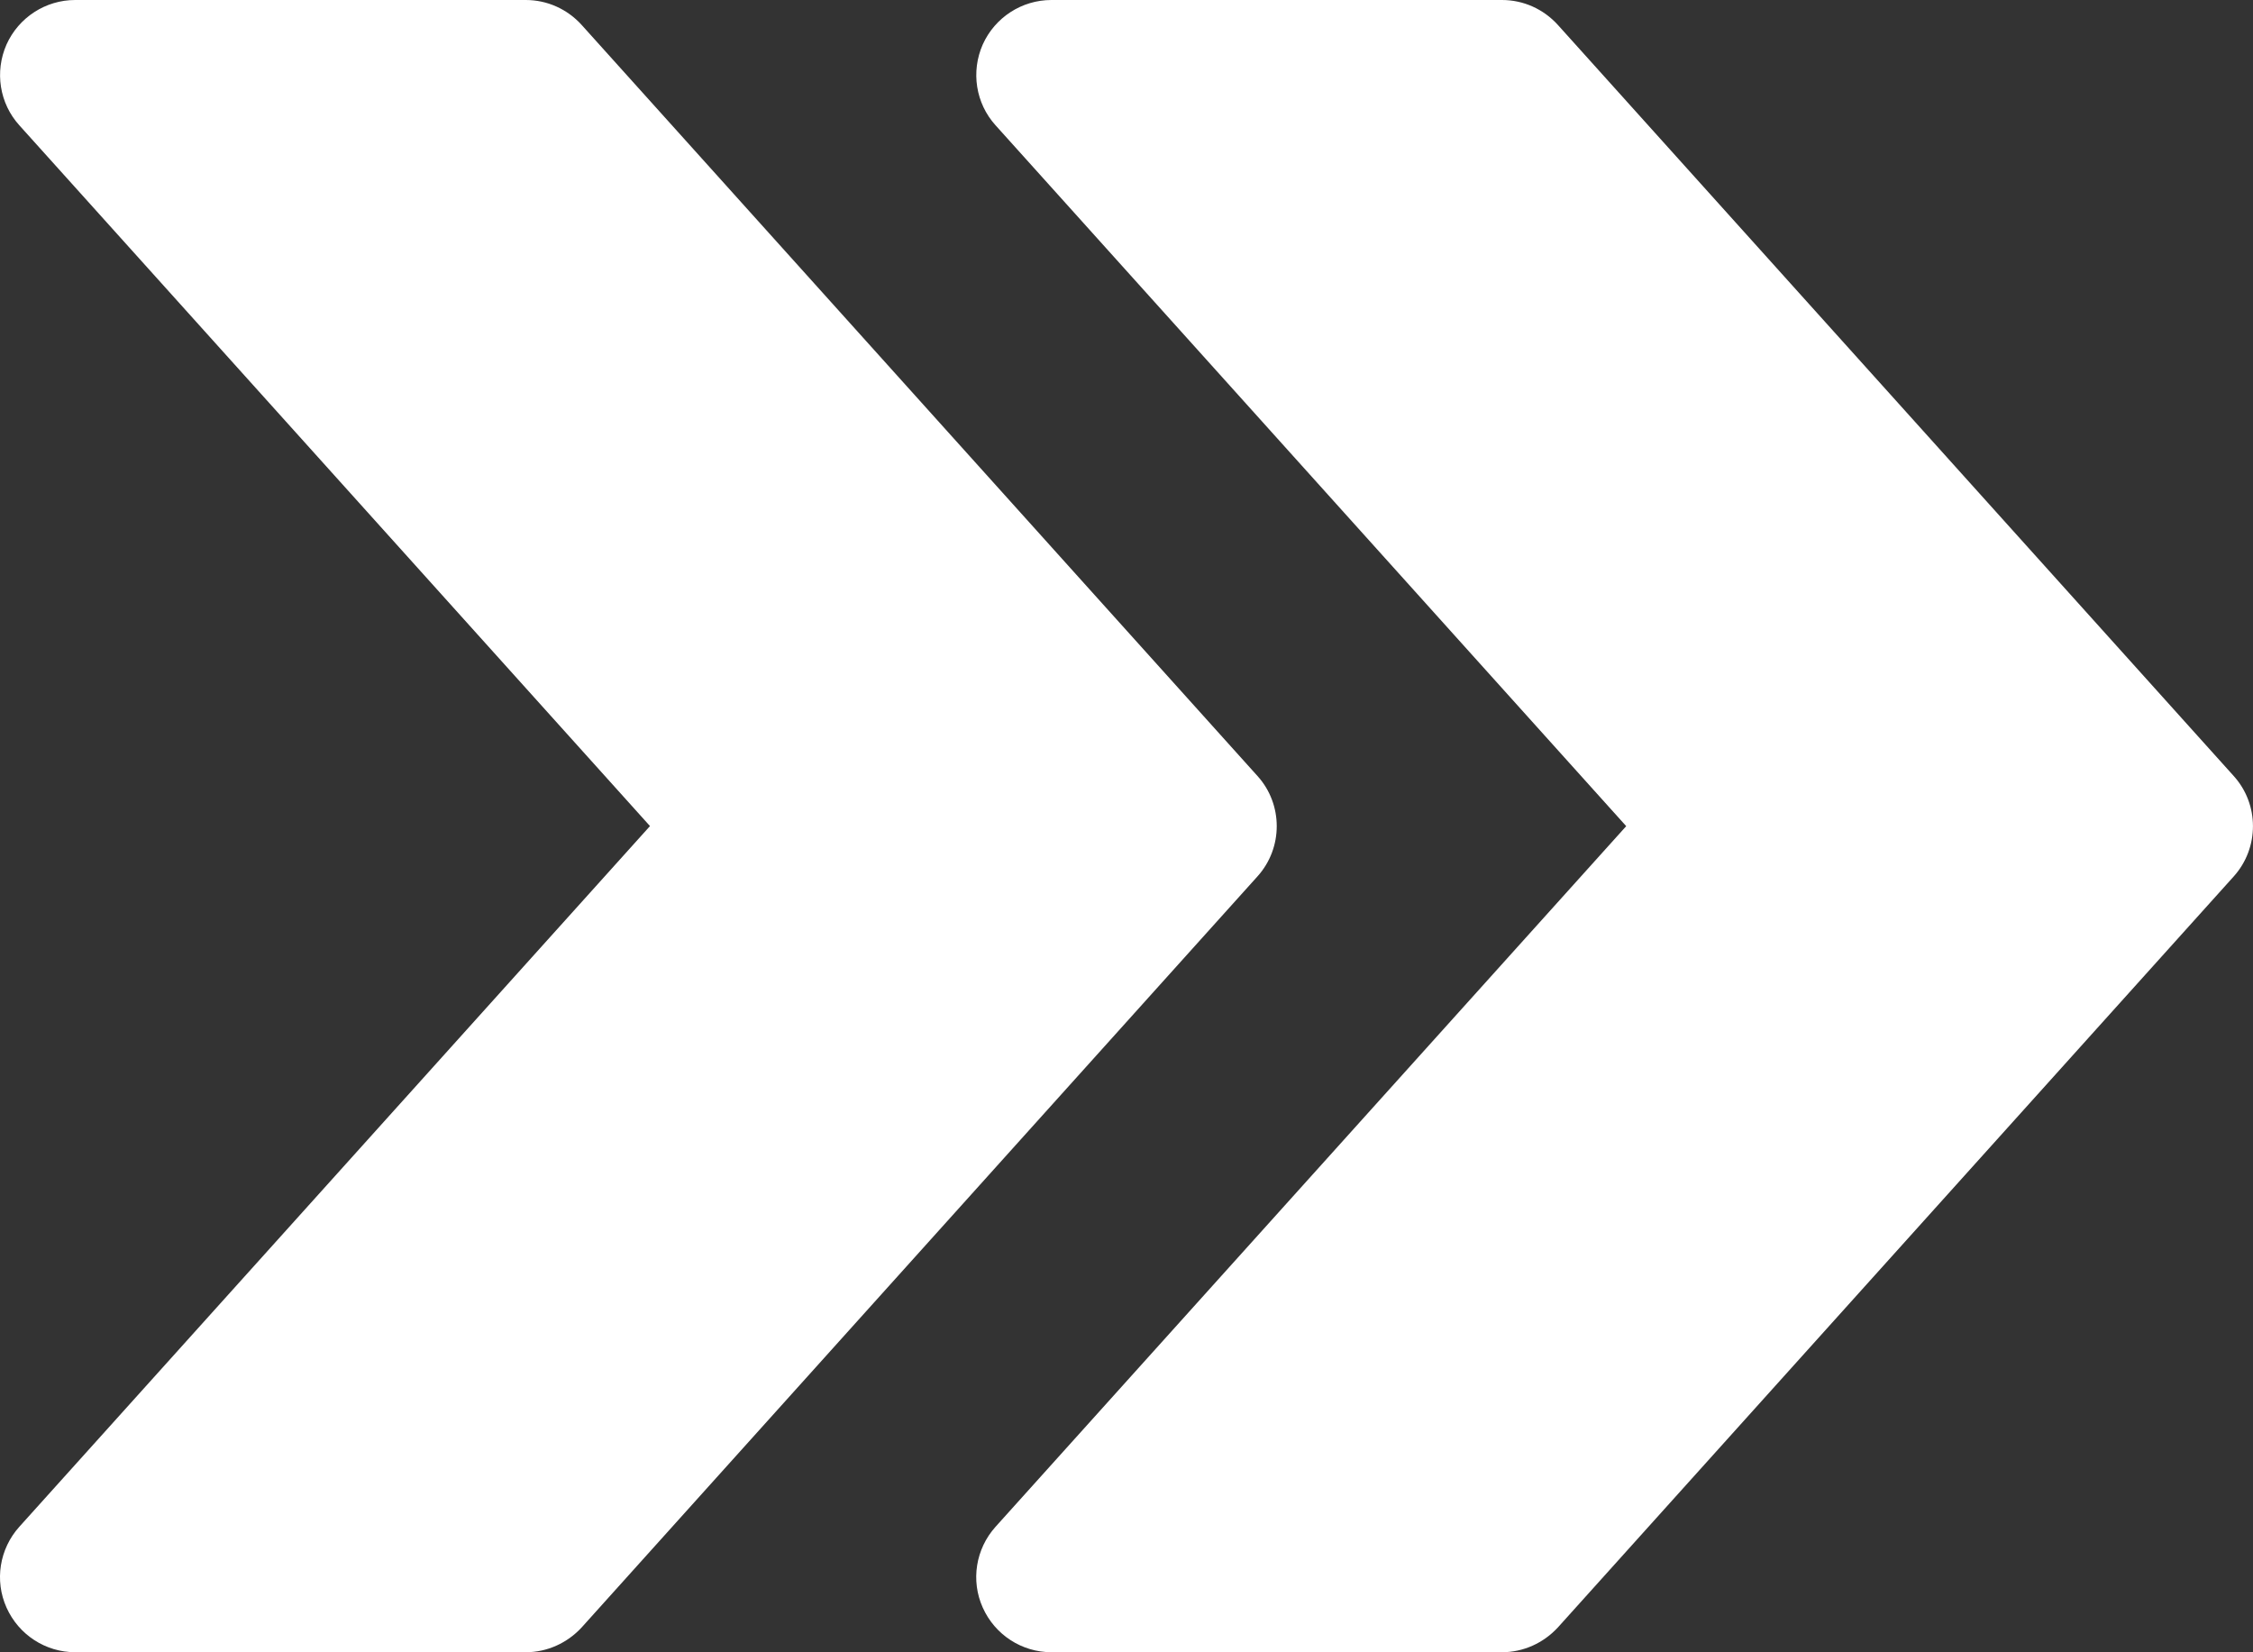
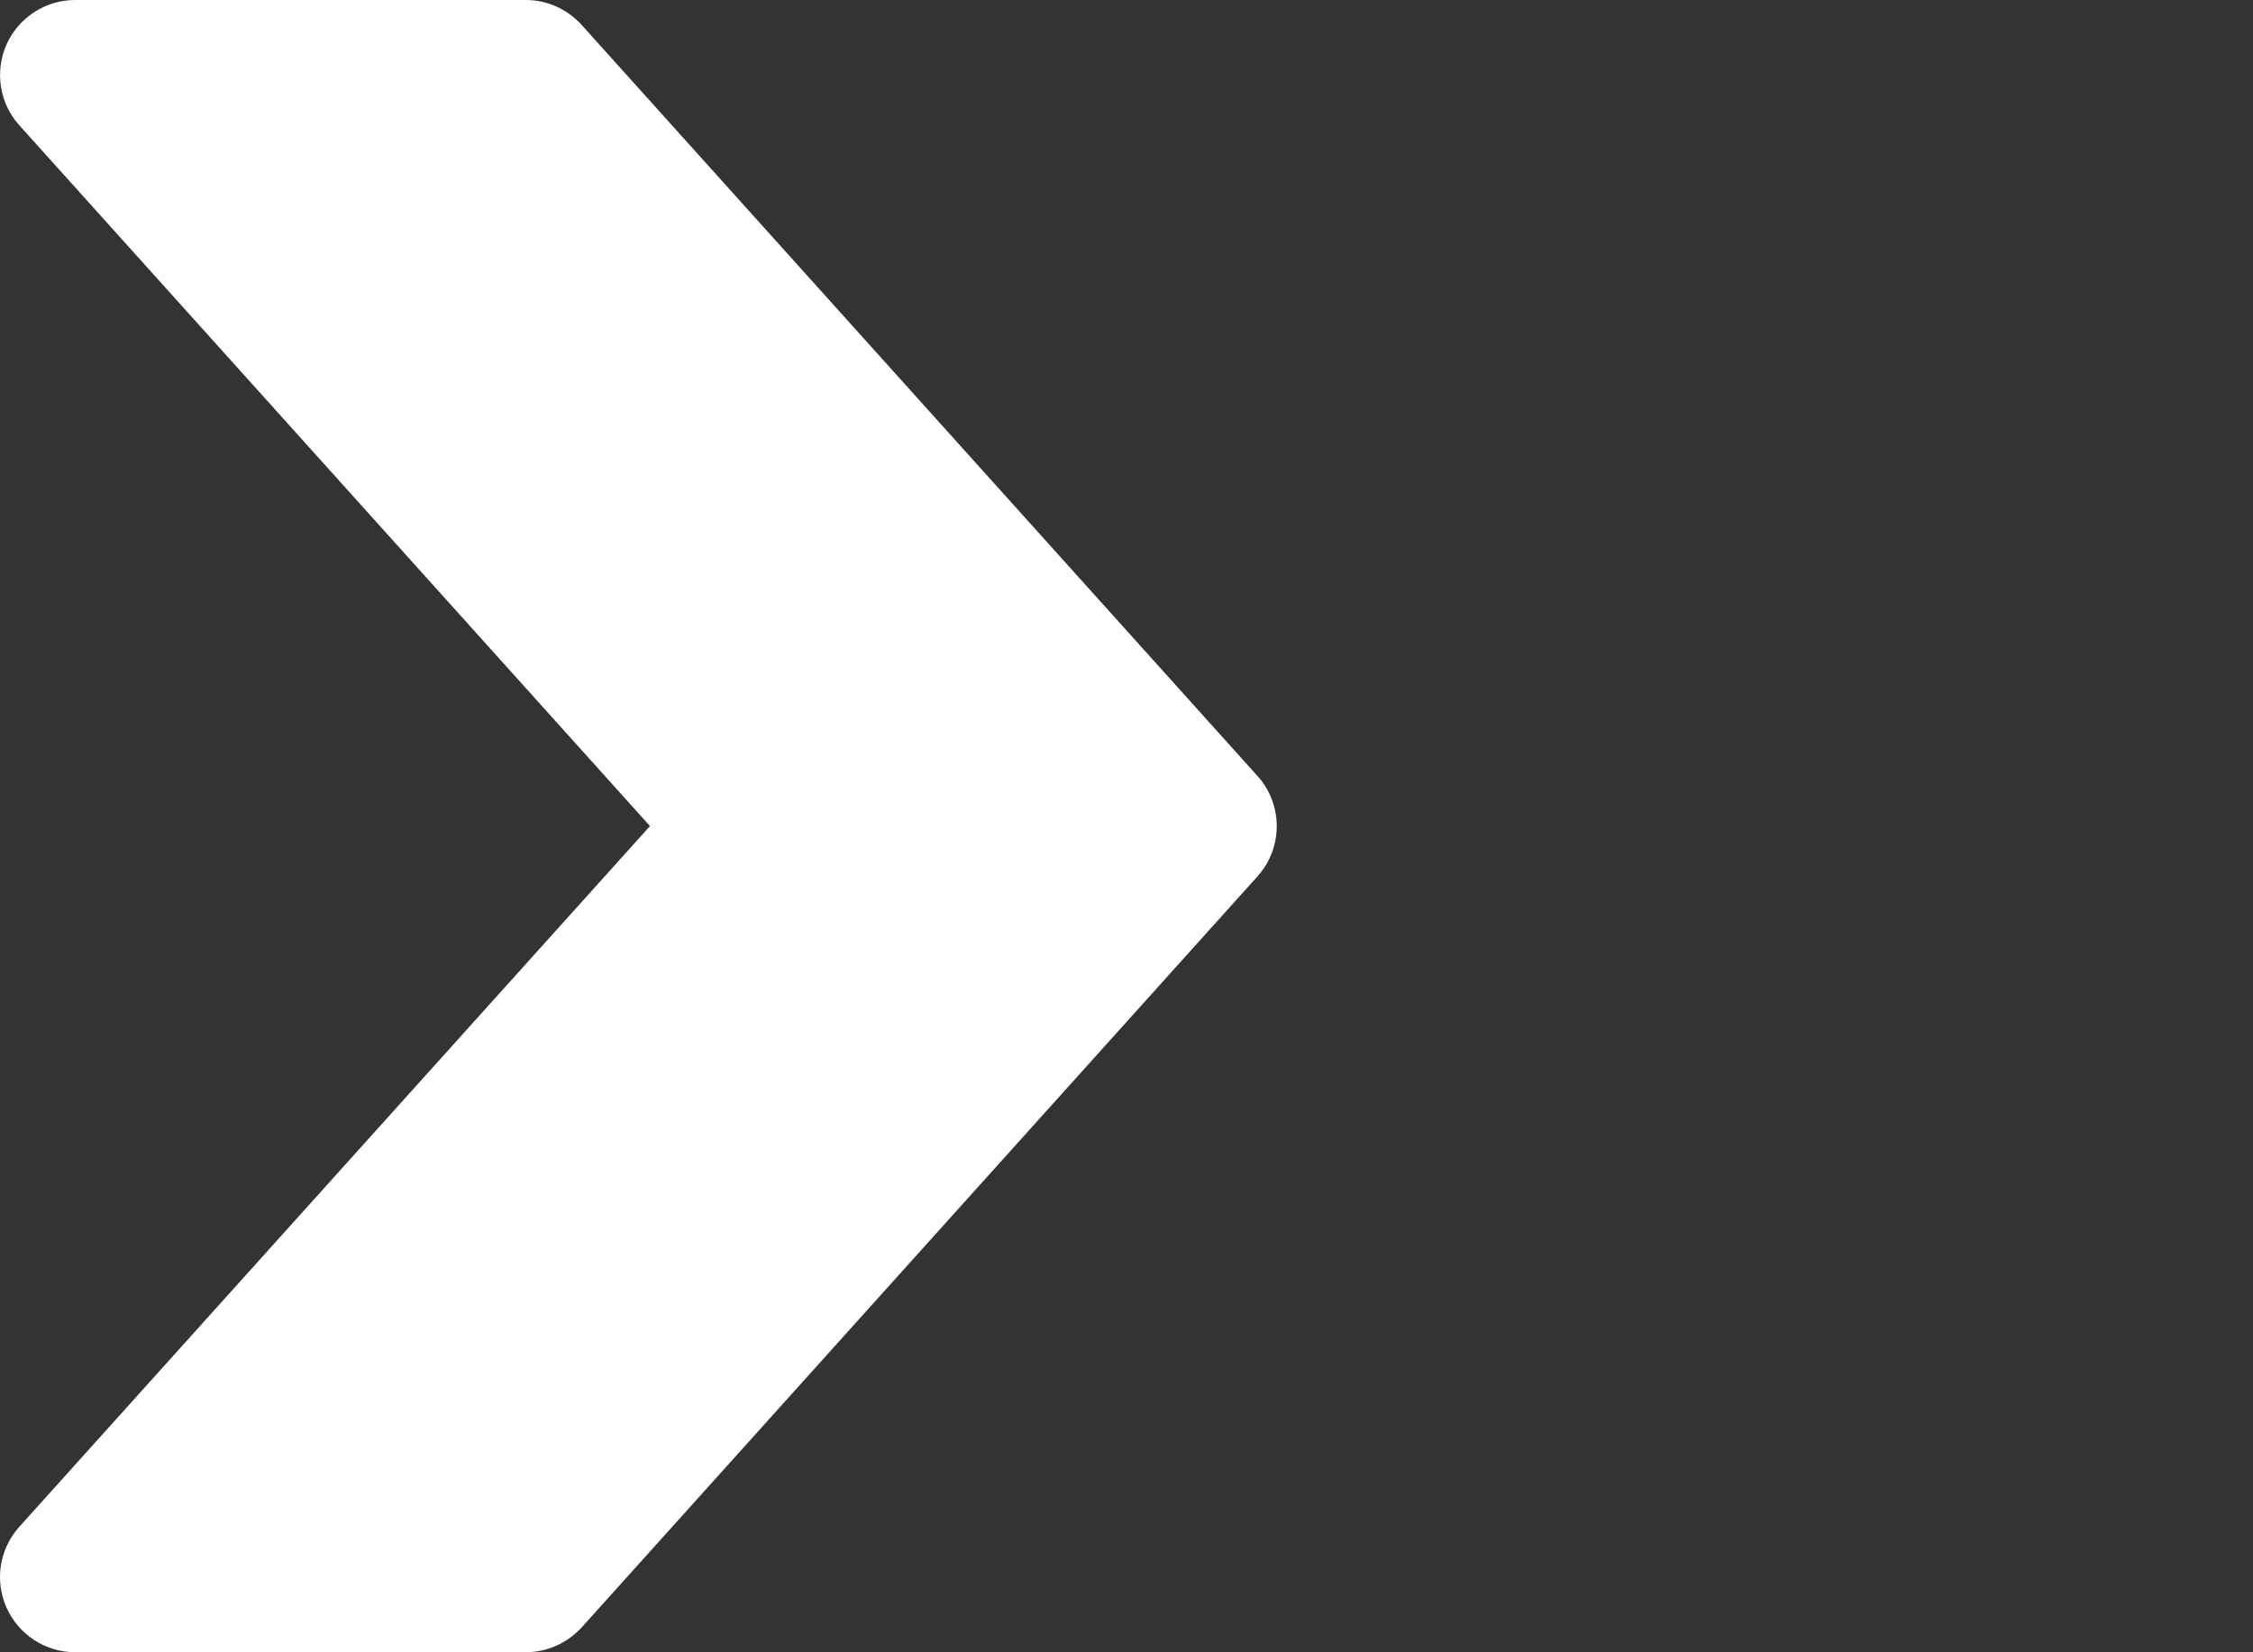
<svg xmlns="http://www.w3.org/2000/svg" width="30" height="22" viewBox="0 0 30 22" fill="none">
  <rect x="0" y="0" width="30" height="22" fill="#333333" stroke="none" />
-   <path d="M29.743 10.332L20.744 0.332C20.552 0.12 20.284 0 20 0H14C13.606 0 13.248 0.232 13.086 0.592C12.926 0.954 12.992 1.376 13.256 1.668L21.654 11L13.256 20.329C12.992 20.623 12.924 21.045 13.086 21.405C13.248 21.767 13.606 21.999 14 21.999H20C20.284 21.999 20.552 21.877 20.744 21.669L29.743 11.67C30.085 11.29 30.085 10.71 29.743 10.332Z" fill="white" />
  <path d="M16.744 10.332L7.745 0.332C7.553 0.12 7.285 0 7.001 0H1.001C0.607 0 0.249 0.232 0.087 0.592C-0.073 0.954 -0.007 1.376 0.257 1.668L8.655 10.999L0.257 20.329C-0.007 20.623 -0.075 21.045 0.087 21.405C0.249 21.767 0.607 21.999 1.001 21.999H7.001C7.285 21.999 7.553 21.877 7.745 21.669L16.744 11.669C17.086 11.29 17.086 10.71 16.744 10.332Z" fill="white" />
</svg>